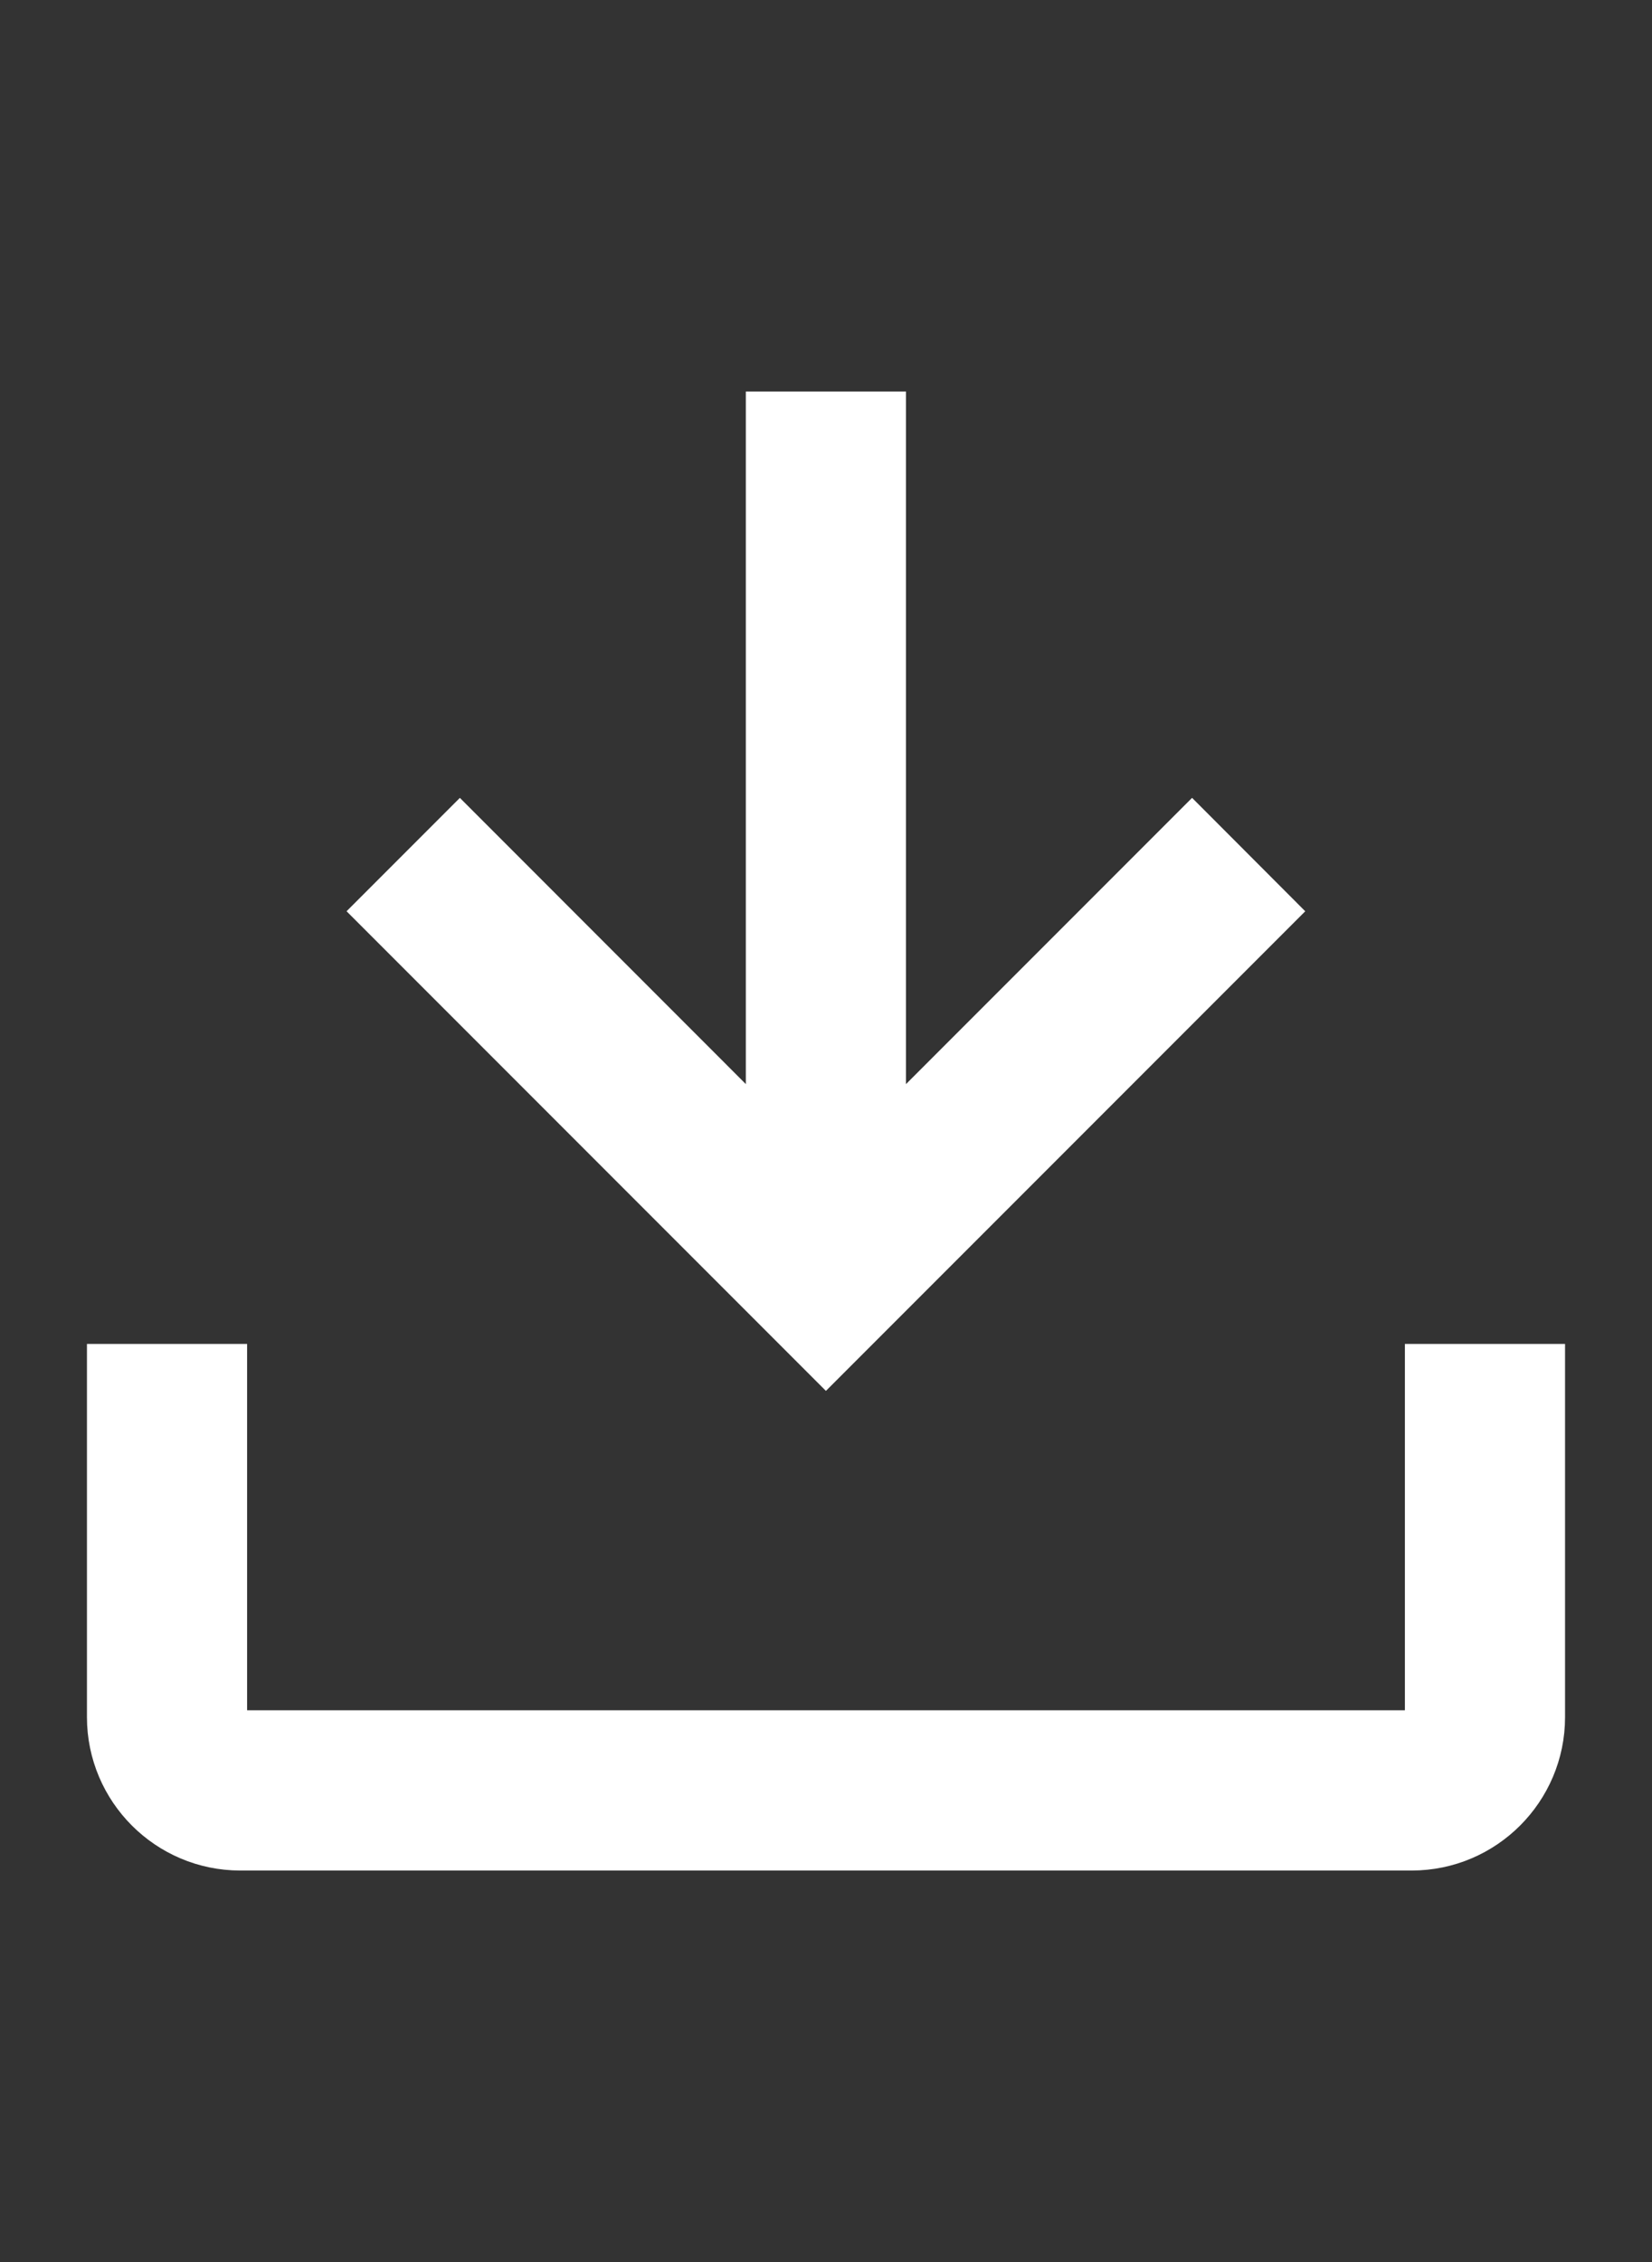
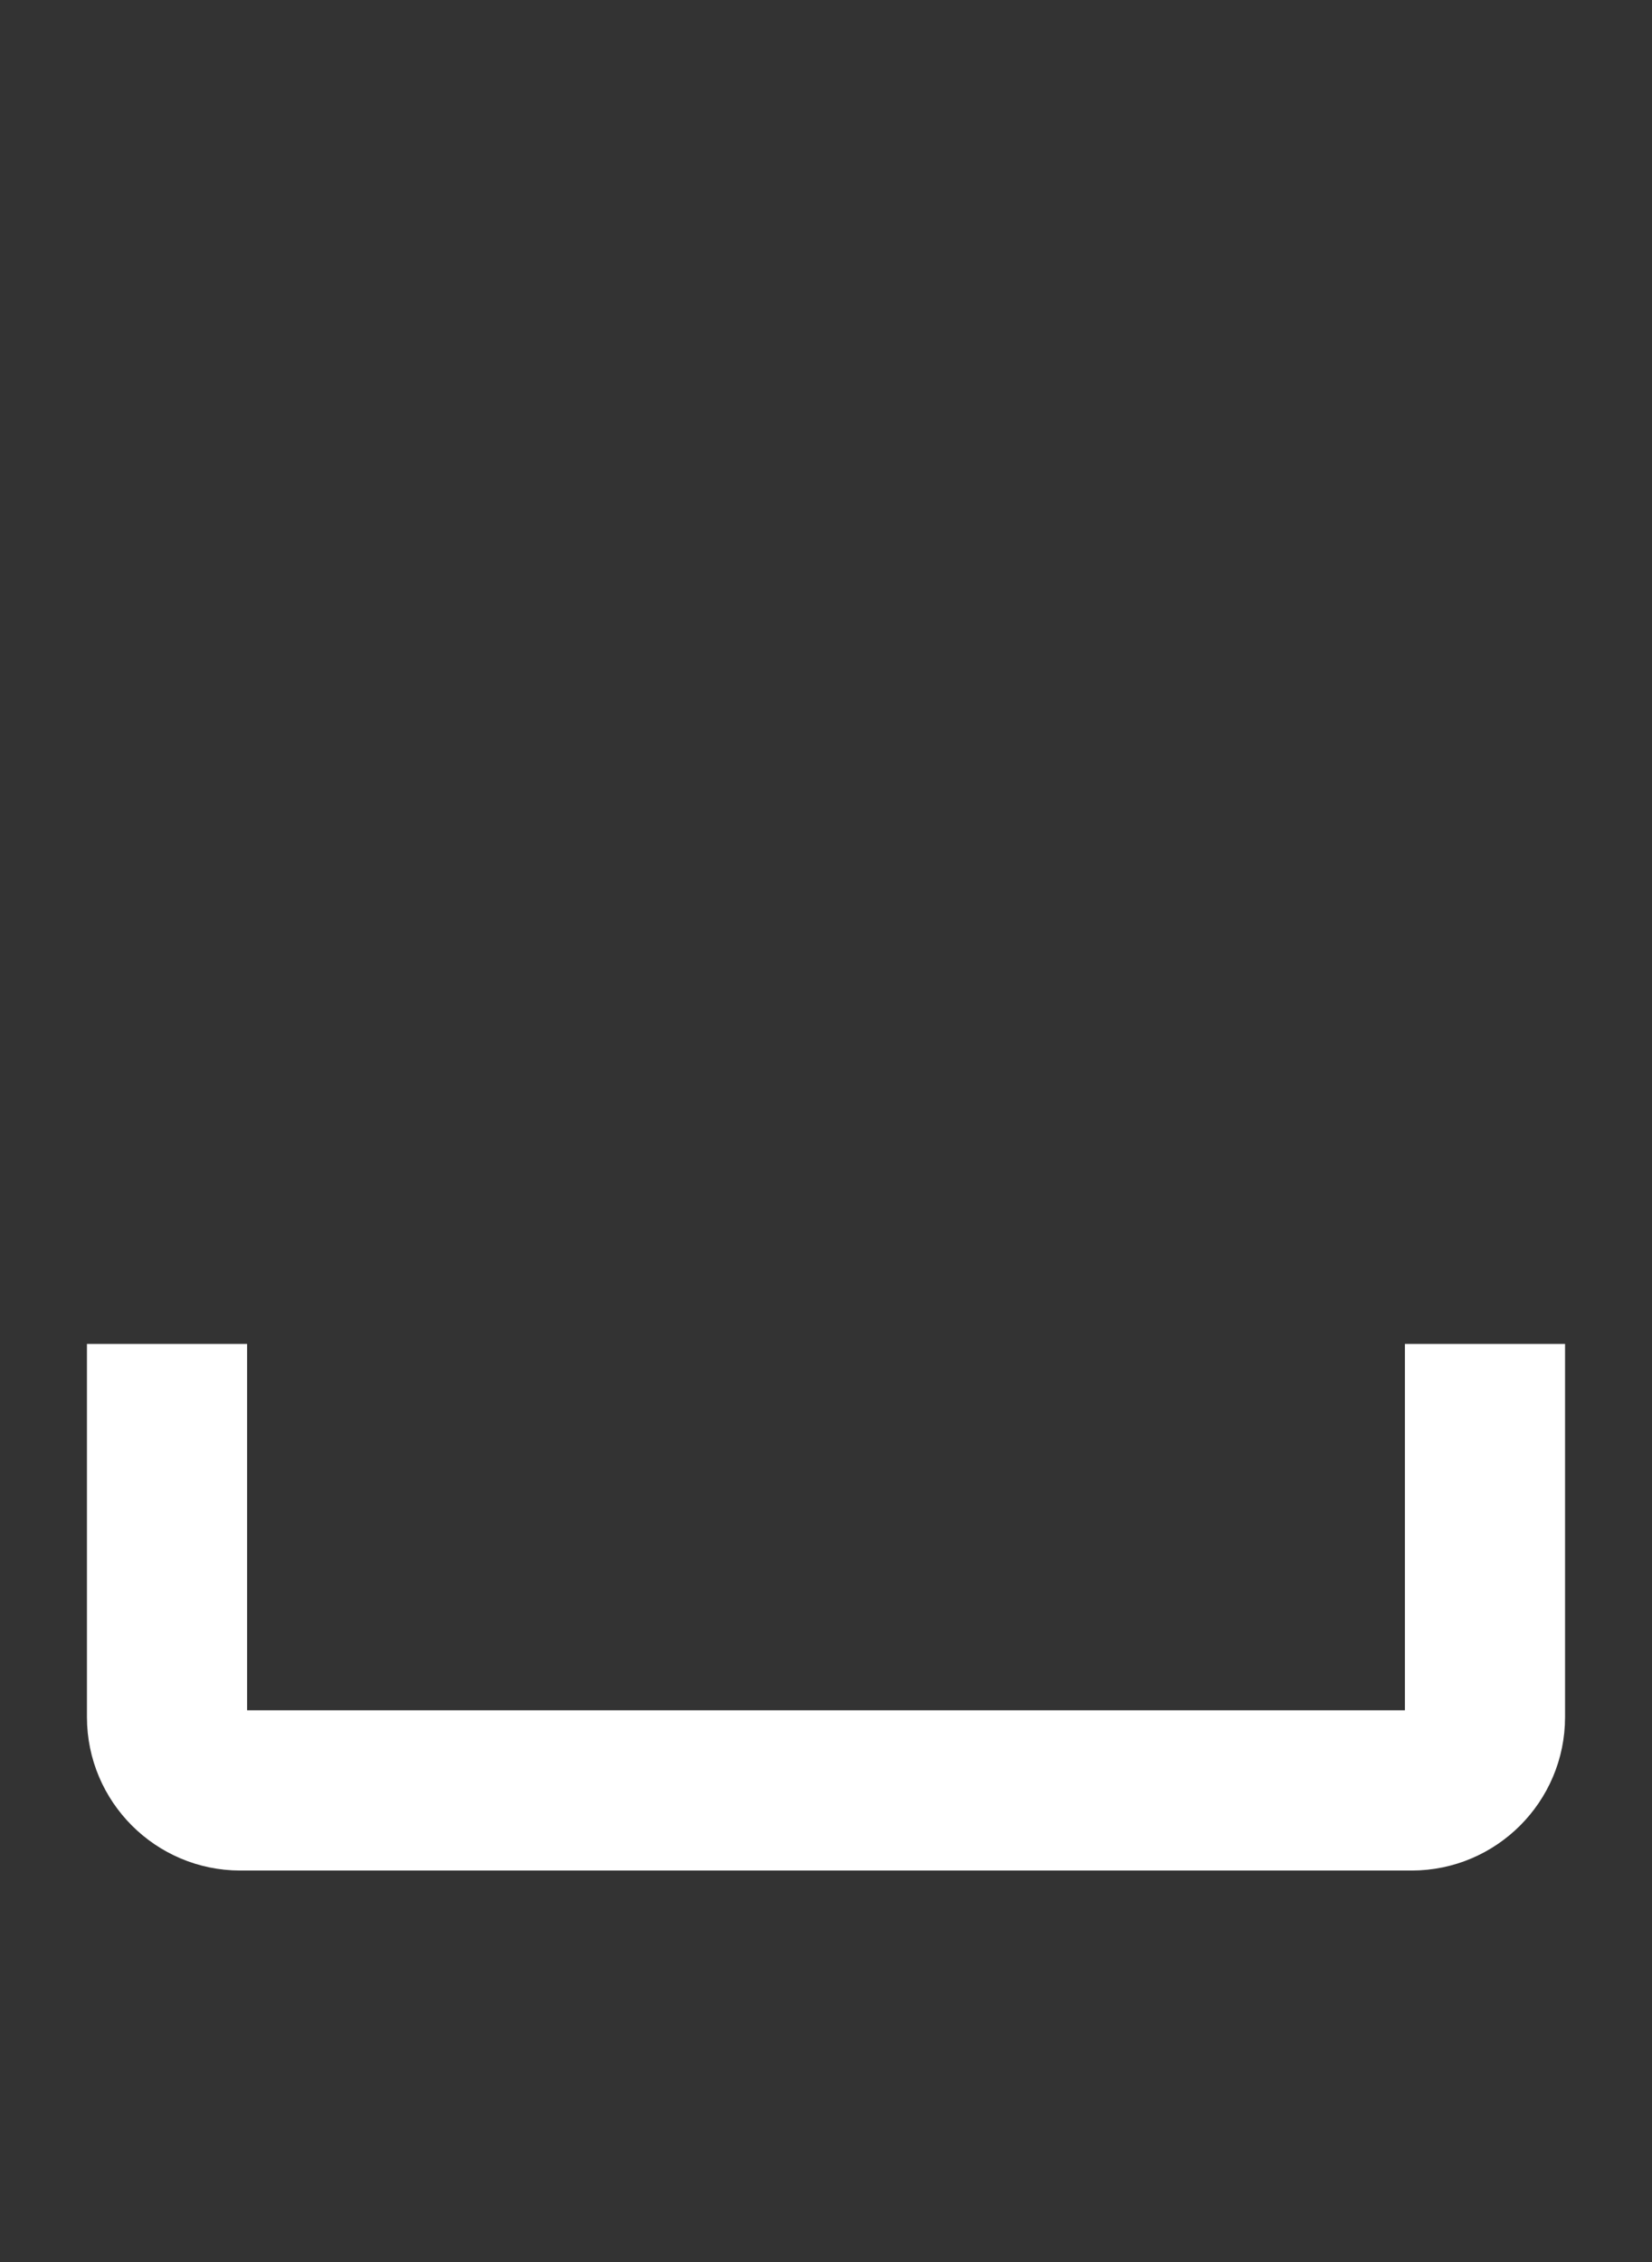
<svg xmlns="http://www.w3.org/2000/svg" width="19" height="26" viewBox="0 0 19 26" fill="none">
  <rect x="0" y="0" width="19" height="26" fill="#333333" stroke="none" />
-   <path d="M9.078 5V13.668L5.289 9.878L4.693 10.474L9.499 15.28L14.305 10.474L13.71 9.878L9.92 13.668V5H9.078Z" fill="white" stroke="white" />
  <path d="M1.5 15.947V19.737C1.5 20.433 2.067 21 2.763 21H16.237C16.933 21 17.5 20.433 17.5 19.737V15.947H16.658V19.737C16.658 19.969 16.469 20.158 16.237 20.158H2.763C2.531 20.158 2.342 19.969 2.342 19.737V15.947H1.5Z" fill="white" stroke="white" />
</svg>